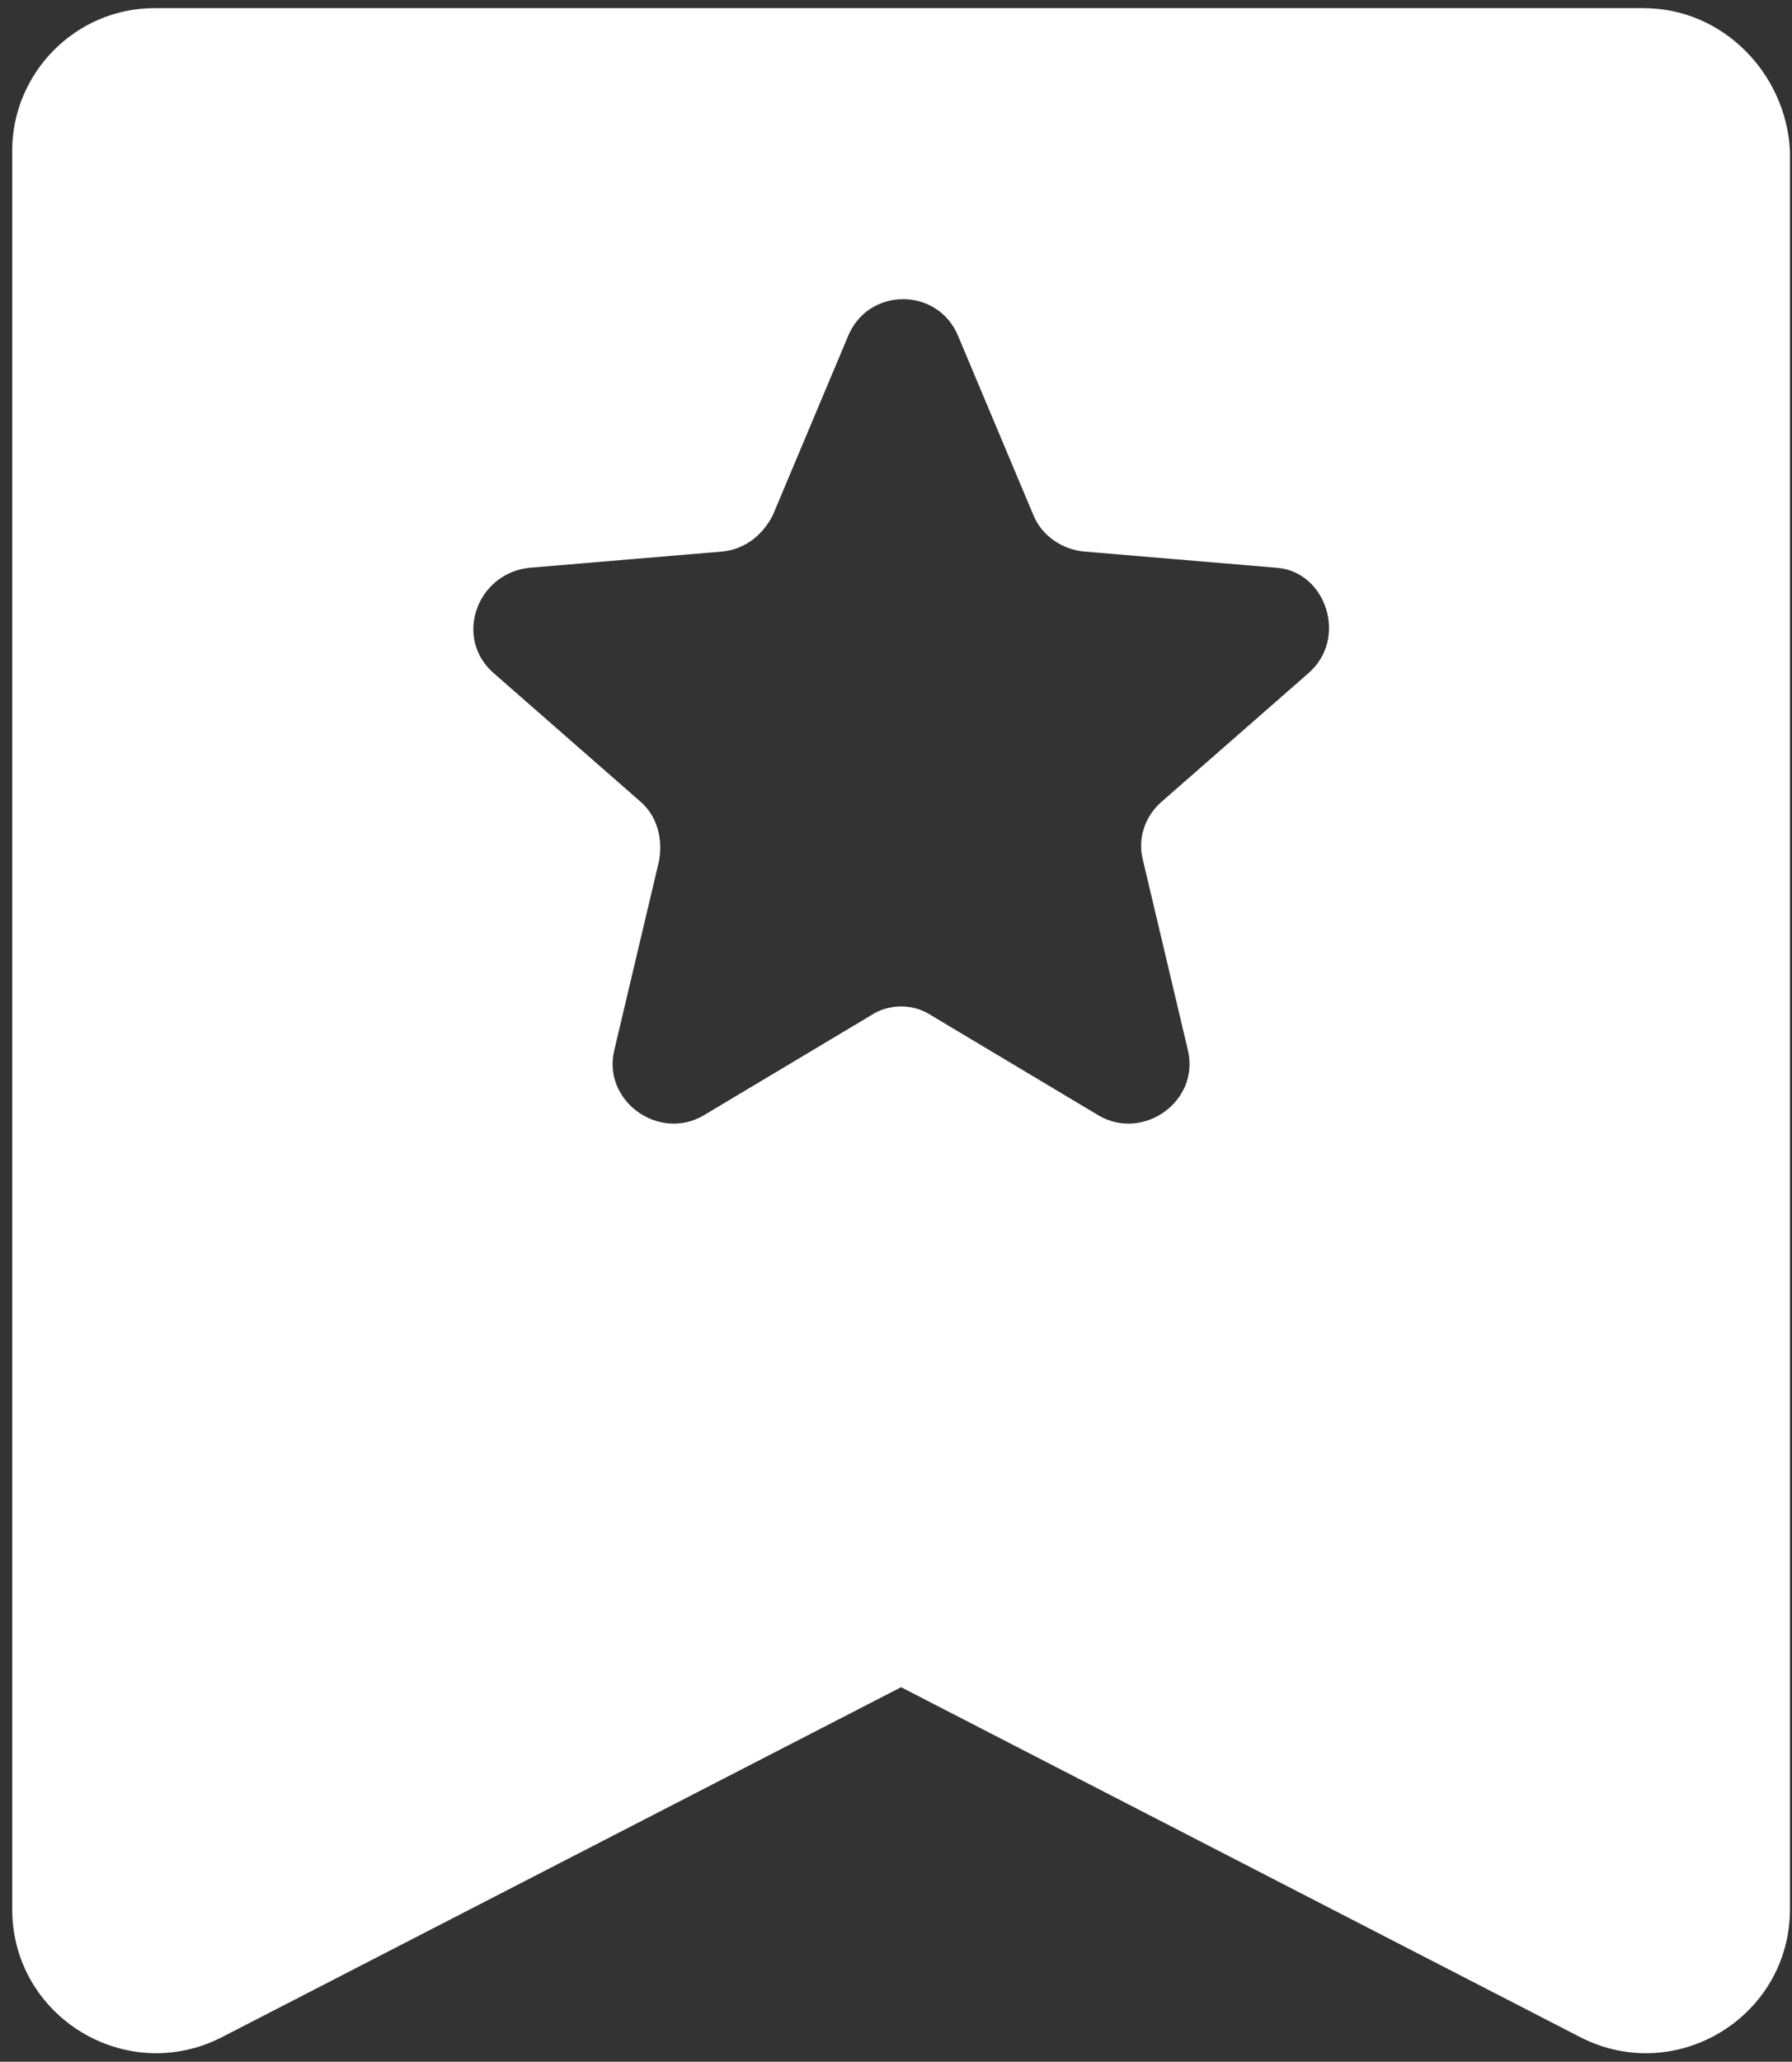
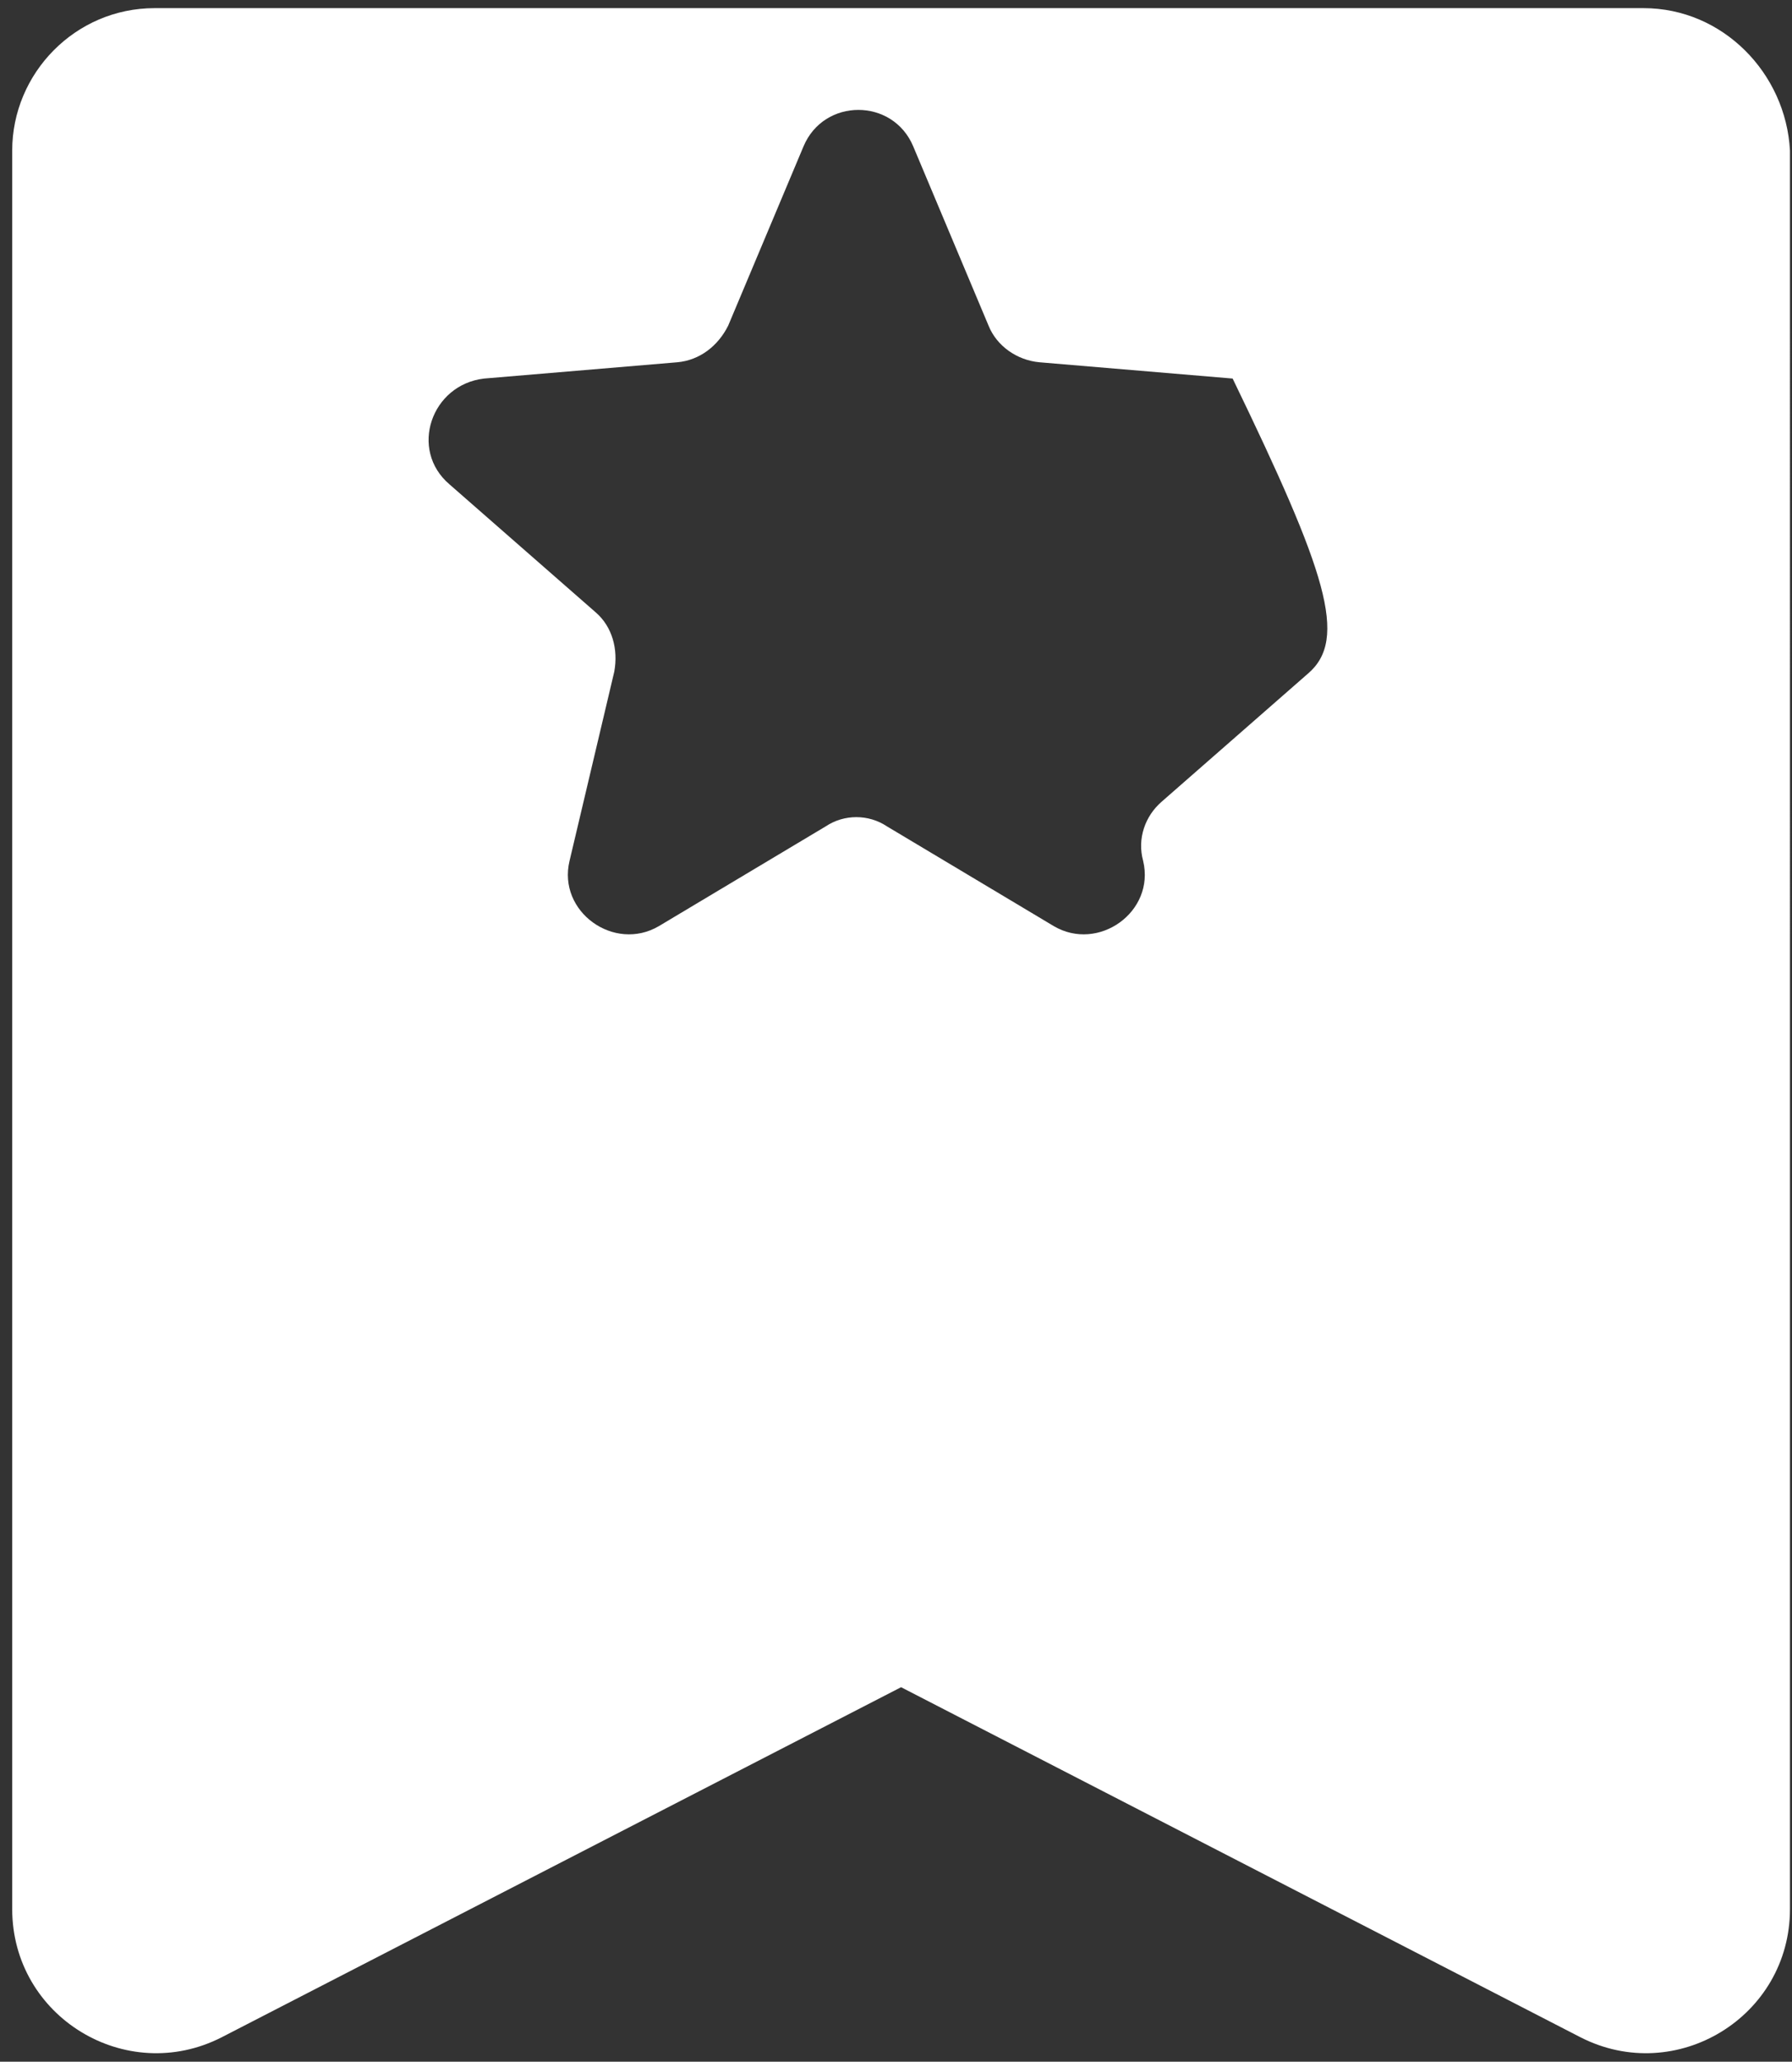
<svg xmlns="http://www.w3.org/2000/svg" version="1.1" id="レイヤー_1" x="0px" y="0px" viewBox="0 0 88.1 101.3" style="enable-background:new 0 0 88.1 101.3;" xml:space="preserve">
  <rect x="0" y="0" width="88.1" height="101.3" fill="#333333" stroke="none" />
  <style type="text/css">
	.st0{fill:#FFFFFF;}
</style>
-   <path class="st0" d="M80.8,0.4H44.2H7.6c-3.9,0-7,3.2-7,7v86.4c0,5.3,5.6,8.7,10.3,6.3l33.4-17.2l33.4,17.2c4.7,2.4,10.3-1,10.3-6.3  V7.4C87.8,3.6,84.7,0.4,80.8,0.4z M64.3,33.1l-7.2,6.3c-0.8,0.7-1.2,1.8-0.9,2.9l2.2,9.3c0.6,2.5-2.2,4.5-4.4,3.2l-8.2-4.9  c-0.9-0.6-2.1-0.6-3,0l-8.2,4.9c-2.2,1.3-5-0.7-4.4-3.2l2.2-9.3c0.2-1.1-0.1-2.2-0.9-2.9l-7.2-6.3c-2-1.7-0.9-4.9,1.7-5.2l9.5-0.8  c1.1-0.1,2-0.8,2.5-1.8l3.7-8.8c1-2.4,4.4-2.4,5.4,0l3.7,8.8c0.4,1,1.4,1.7,2.5,1.8l9.5,0.8C65.2,28.1,66.3,31.4,64.3,33.1z" />
+   <path class="st0" d="M80.8,0.4H44.2H7.6c-3.9,0-7,3.2-7,7v86.4c0,5.3,5.6,8.7,10.3,6.3l33.4-17.2l33.4,17.2c4.7,2.4,10.3-1,10.3-6.3  V7.4C87.8,3.6,84.7,0.4,80.8,0.4z M64.3,33.1l-7.2,6.3c-0.8,0.7-1.2,1.8-0.9,2.9c0.6,2.5-2.2,4.5-4.4,3.2l-8.2-4.9  c-0.9-0.6-2.1-0.6-3,0l-8.2,4.9c-2.2,1.3-5-0.7-4.4-3.2l2.2-9.3c0.2-1.1-0.1-2.2-0.9-2.9l-7.2-6.3c-2-1.7-0.9-4.9,1.7-5.2l9.5-0.8  c1.1-0.1,2-0.8,2.5-1.8l3.7-8.8c1-2.4,4.4-2.4,5.4,0l3.7,8.8c0.4,1,1.4,1.7,2.5,1.8l9.5,0.8C65.2,28.1,66.3,31.4,64.3,33.1z" />
</svg>